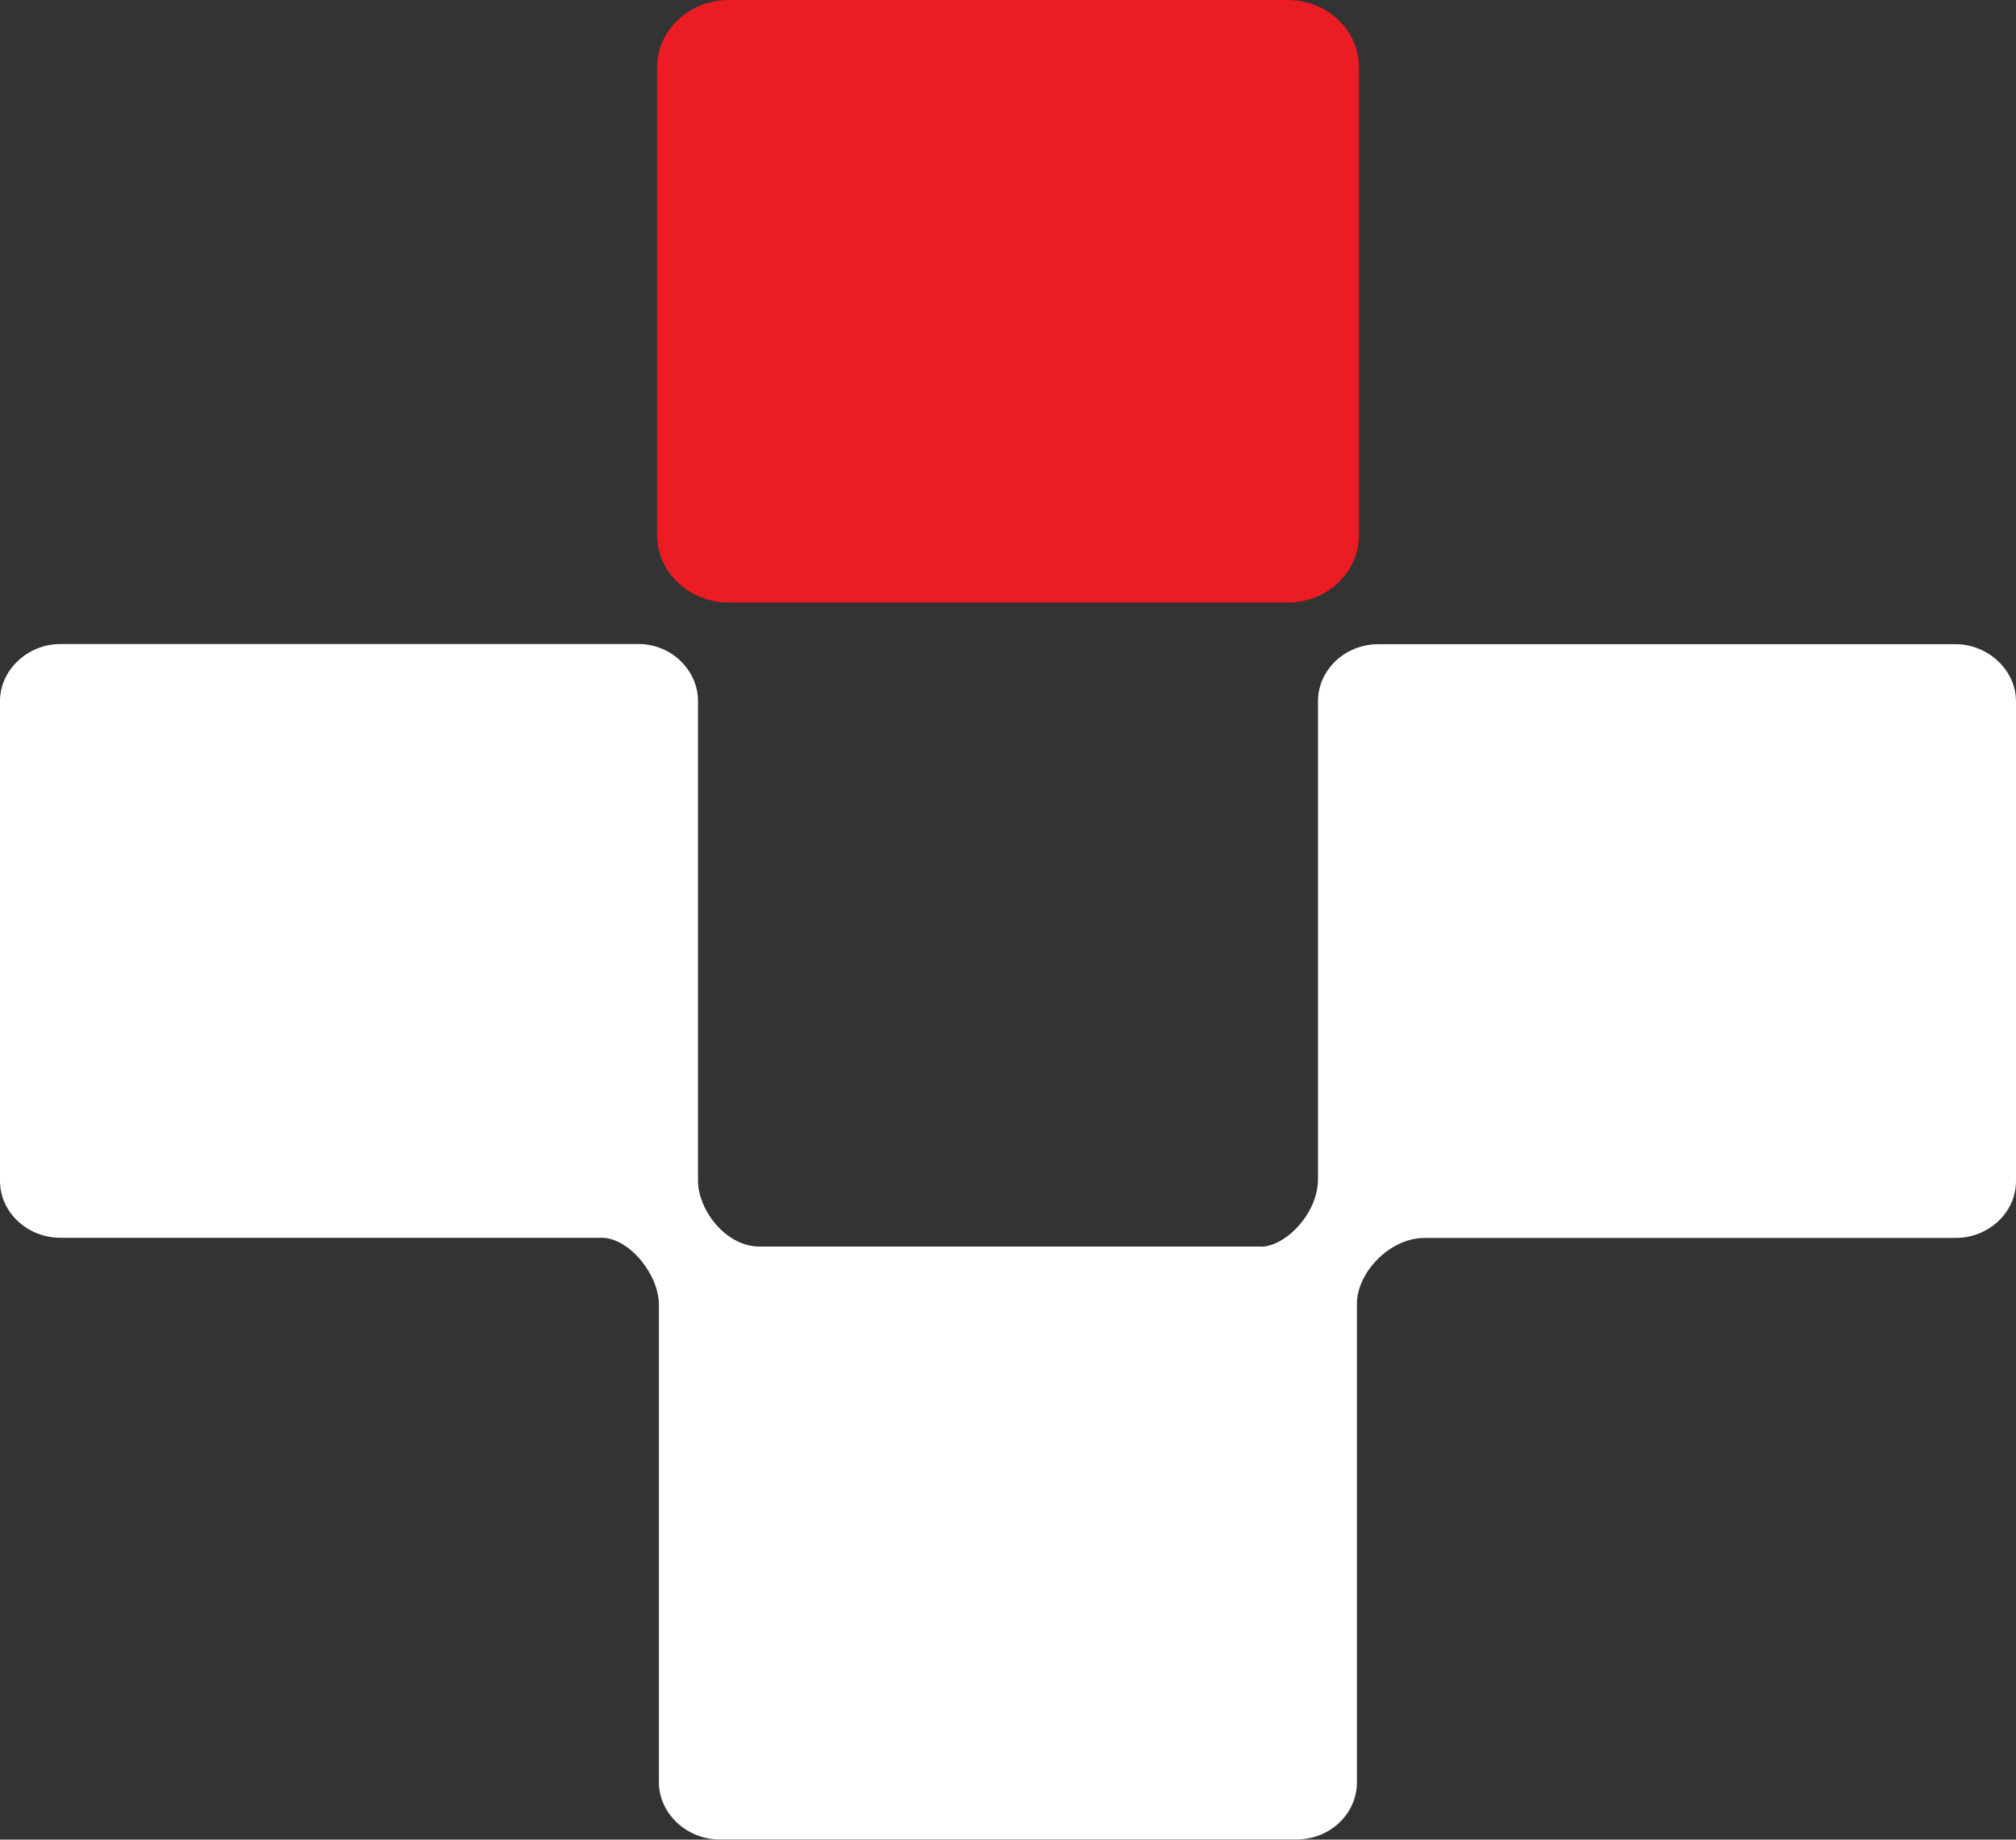
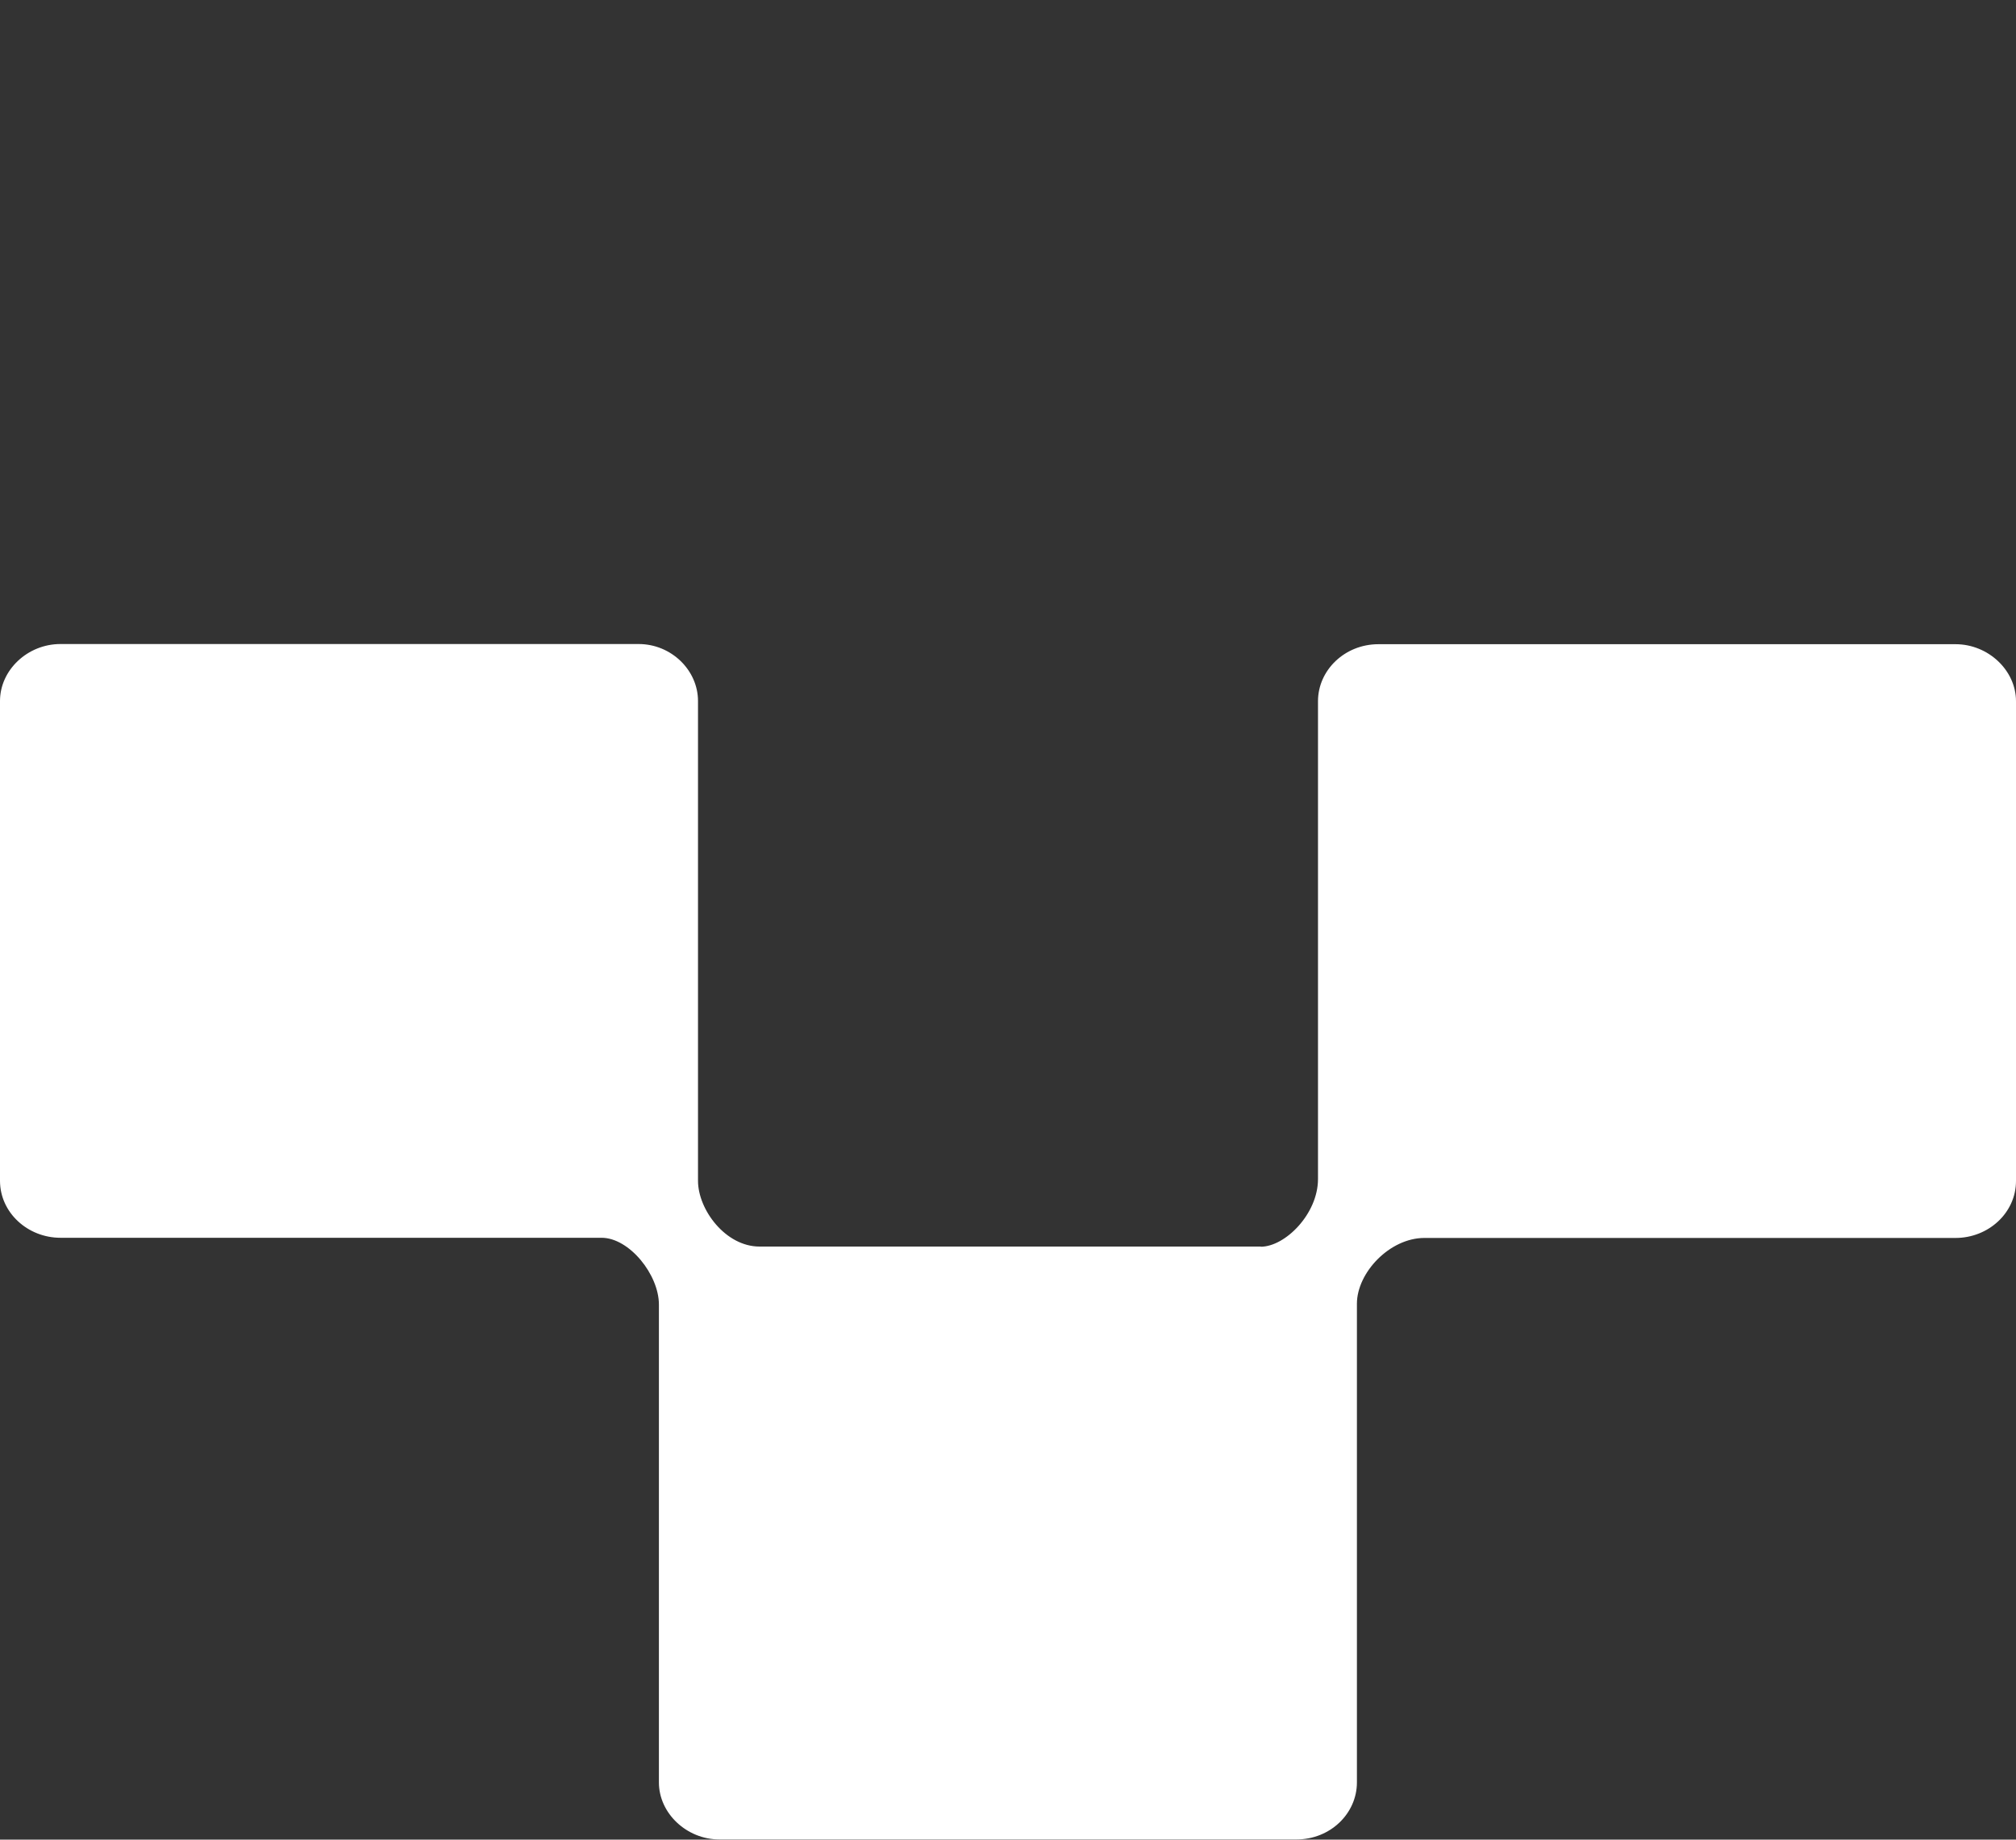
<svg xmlns="http://www.w3.org/2000/svg" id="Layer_2" data-name="Layer 2" viewBox="0 0 117.06 106.83">
  <rect x="0" y="0" width="117.06" height="106.83" fill="#333333" stroke="none" />
  <defs>
    <style>      .cls-1 {        fill: #ec1c24;      }      .cls-1, .cls-2 {        fill-rule: evenodd;        stroke-width: 0px;      }      .cls-2 {        fill: #fff;      }    </style>
  </defs>
  <g id="Layer_1-2" data-name="Layer 1">
    <g>
      <path class="cls-2" d="M73.2,72.4c1.43,0,3.33-1.91,3.33-3.93v-27.75c0-1.8,1.55-3.31,3.51-3.31h33.51c1.9,0,3.51,1.52,3.51,3.31v27.86c0,1.85-1.6,3.31-3.51,3.31h-30.84c-2.02,0-3.92,2.02-3.92,3.82v27.8c0,1.8-1.54,3.31-3.51,3.31h-33.51c-1.9,0-3.51-1.52-3.51-3.31v-27.75c0-1.74-1.72-3.88-3.33-3.88H3.51c-1.9,0-3.51-1.46-3.51-3.31v-27.86c0-1.8,1.6-3.31,3.51-3.31h33.57c1.9,0,3.45,1.52,3.45,3.31v27.86c0,1.68,1.6,3.82,3.57,3.82h29.12Z" />
-       <path class="cls-1" d="M42.31,34.99h32.44c2.32,0,4.16-1.74,4.16-3.93V3.93c0-2.19-1.84-3.93-4.16-3.93h-32.44c-2.26,0-4.16,1.74-4.16,3.93v27.13c0,2.19,1.9,3.93,4.16,3.93Z" />
    </g>
  </g>
</svg>